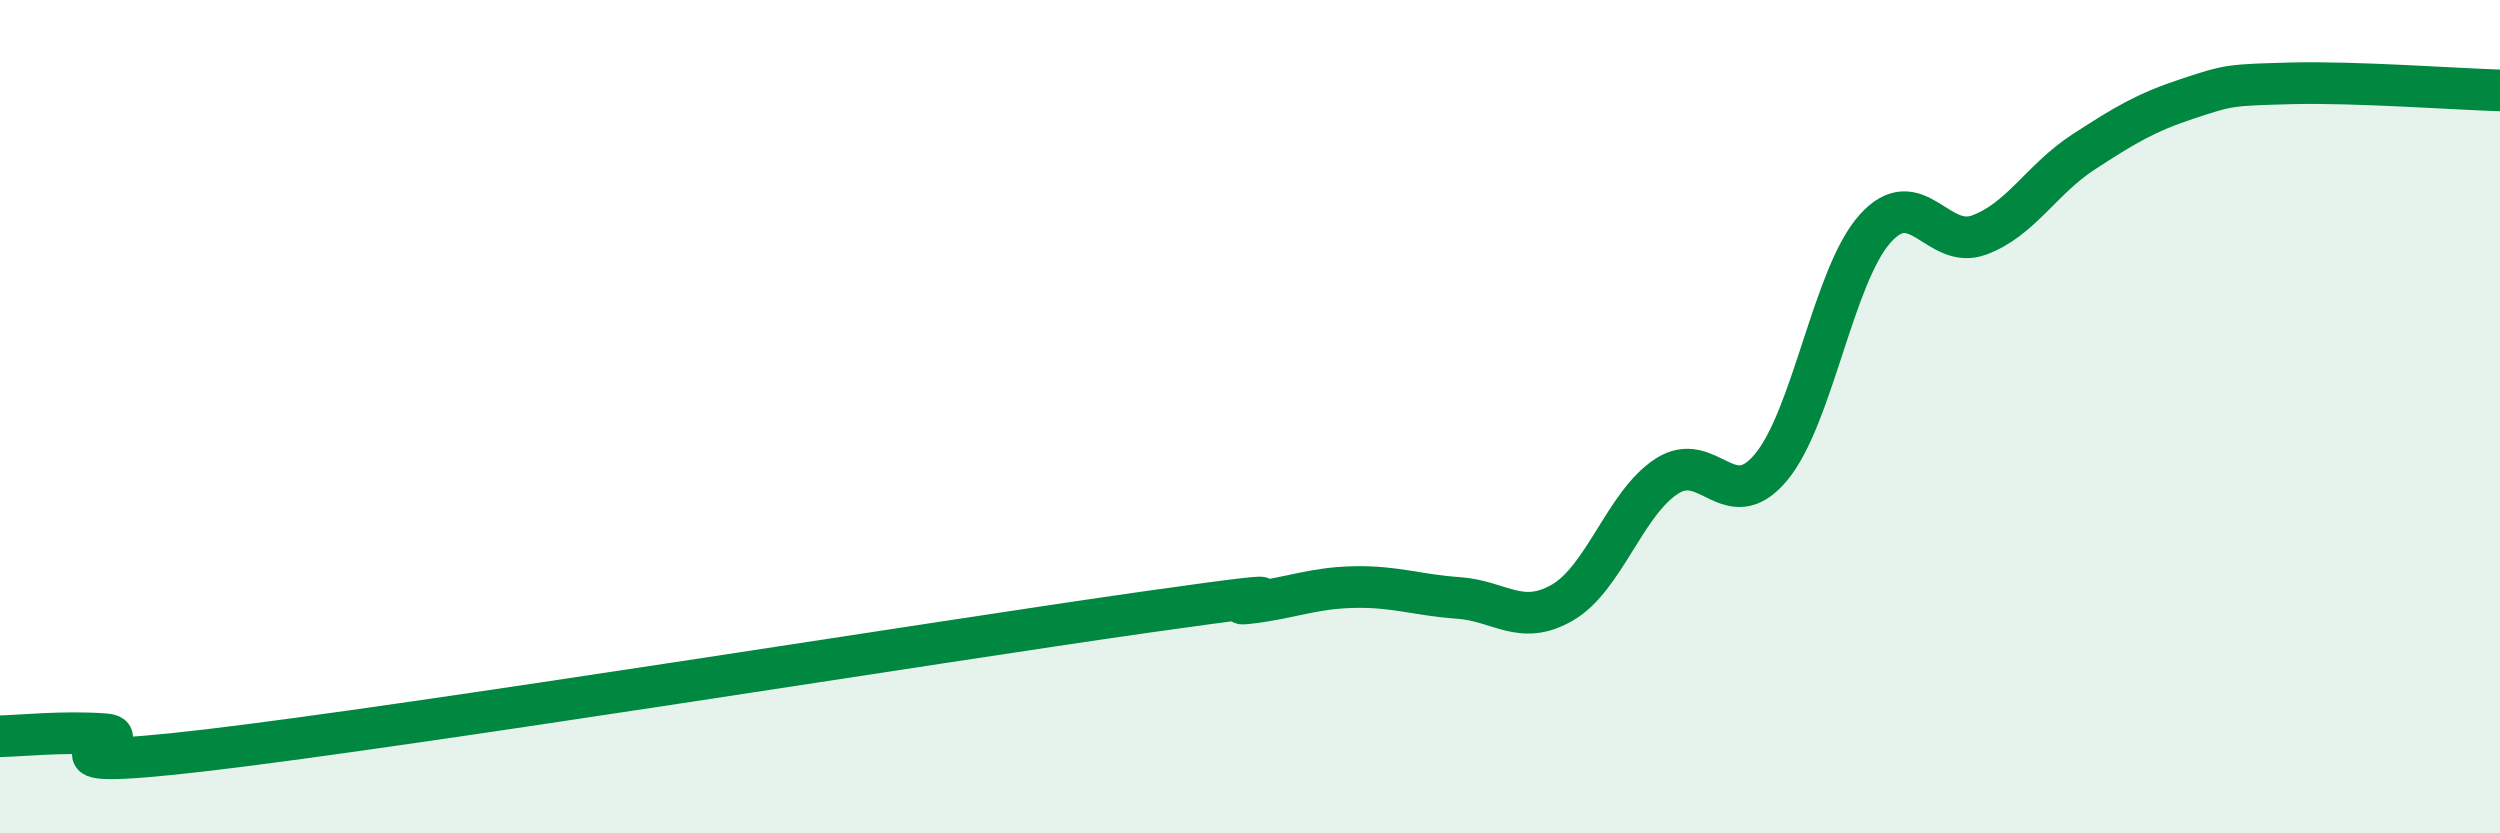
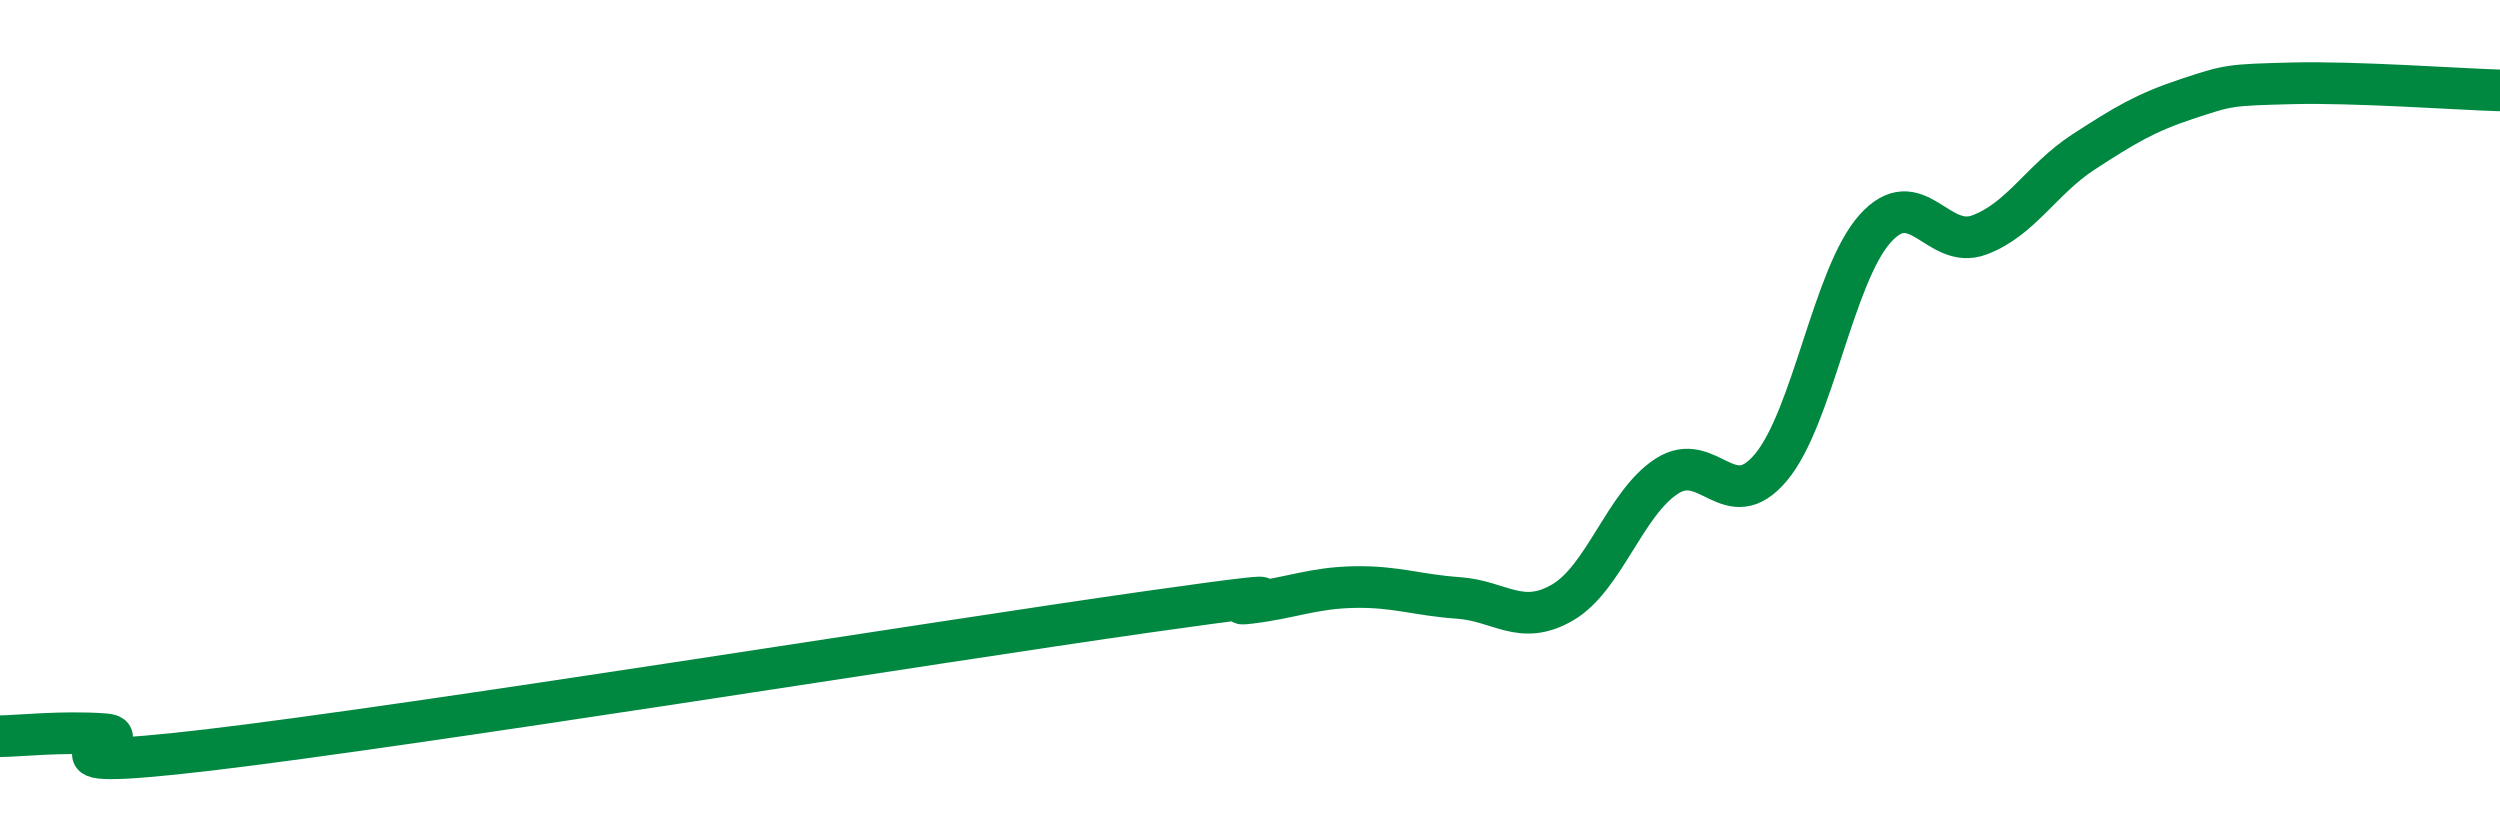
<svg xmlns="http://www.w3.org/2000/svg" width="60" height="20" viewBox="0 0 60 20">
-   <path d="M 0,17.67 C 0.5,17.66 1.5,17.55 2.5,17.62 C 3.5,17.69 0,18.59 5,18 C 10,17.41 22.5,15.4 27.5,14.69 C 32.5,13.98 29,14.59 30,14.47 C 31,14.35 31.5,14.11 32.5,14.09 C 33.5,14.07 34,14.28 35,14.35 C 36,14.42 36.5,15.04 37.5,14.46 C 38.5,13.88 39,12.08 40,11.43 C 41,10.78 41.5,12.41 42.5,11.22 C 43.5,10.03 44,6.61 45,5.49 C 46,4.37 46.5,6.01 47.5,5.64 C 48.5,5.27 49,4.3 50,3.65 C 51,3 51.5,2.7 52.5,2.37 C 53.5,2.04 53.5,2.04 55,2 C 56.5,1.96 59,2.14 60,2.17L60 20L0 20Z" fill="#008740" opacity="0.1" stroke-linecap="round" stroke-linejoin="round" />
  <path d="M 0,17.67 C 0.5,17.66 1.5,17.55 2.5,17.62 C 3.5,17.69 0,18.59 5,18 C 10,17.41 22.5,15.4 27.5,14.69 C 32.5,13.98 29,14.59 30,14.47 C 31,14.35 31.5,14.11 32.5,14.09 C 33.5,14.07 34,14.28 35,14.35 C 36,14.42 36.5,15.04 37.5,14.46 C 38.5,13.88 39,12.08 40,11.43 C 41,10.78 41.5,12.41 42.5,11.22 C 43.5,10.03 44,6.61 45,5.49 C 46,4.37 46.5,6.01 47.5,5.64 C 48.5,5.27 49,4.3 50,3.65 C 51,3 51.5,2.7 52.5,2.37 C 53.5,2.04 53.5,2.04 55,2 C 56.5,1.96 59,2.14 60,2.17" stroke="#008740" stroke-width="1" fill="none" stroke-linecap="round" stroke-linejoin="round" />
</svg>